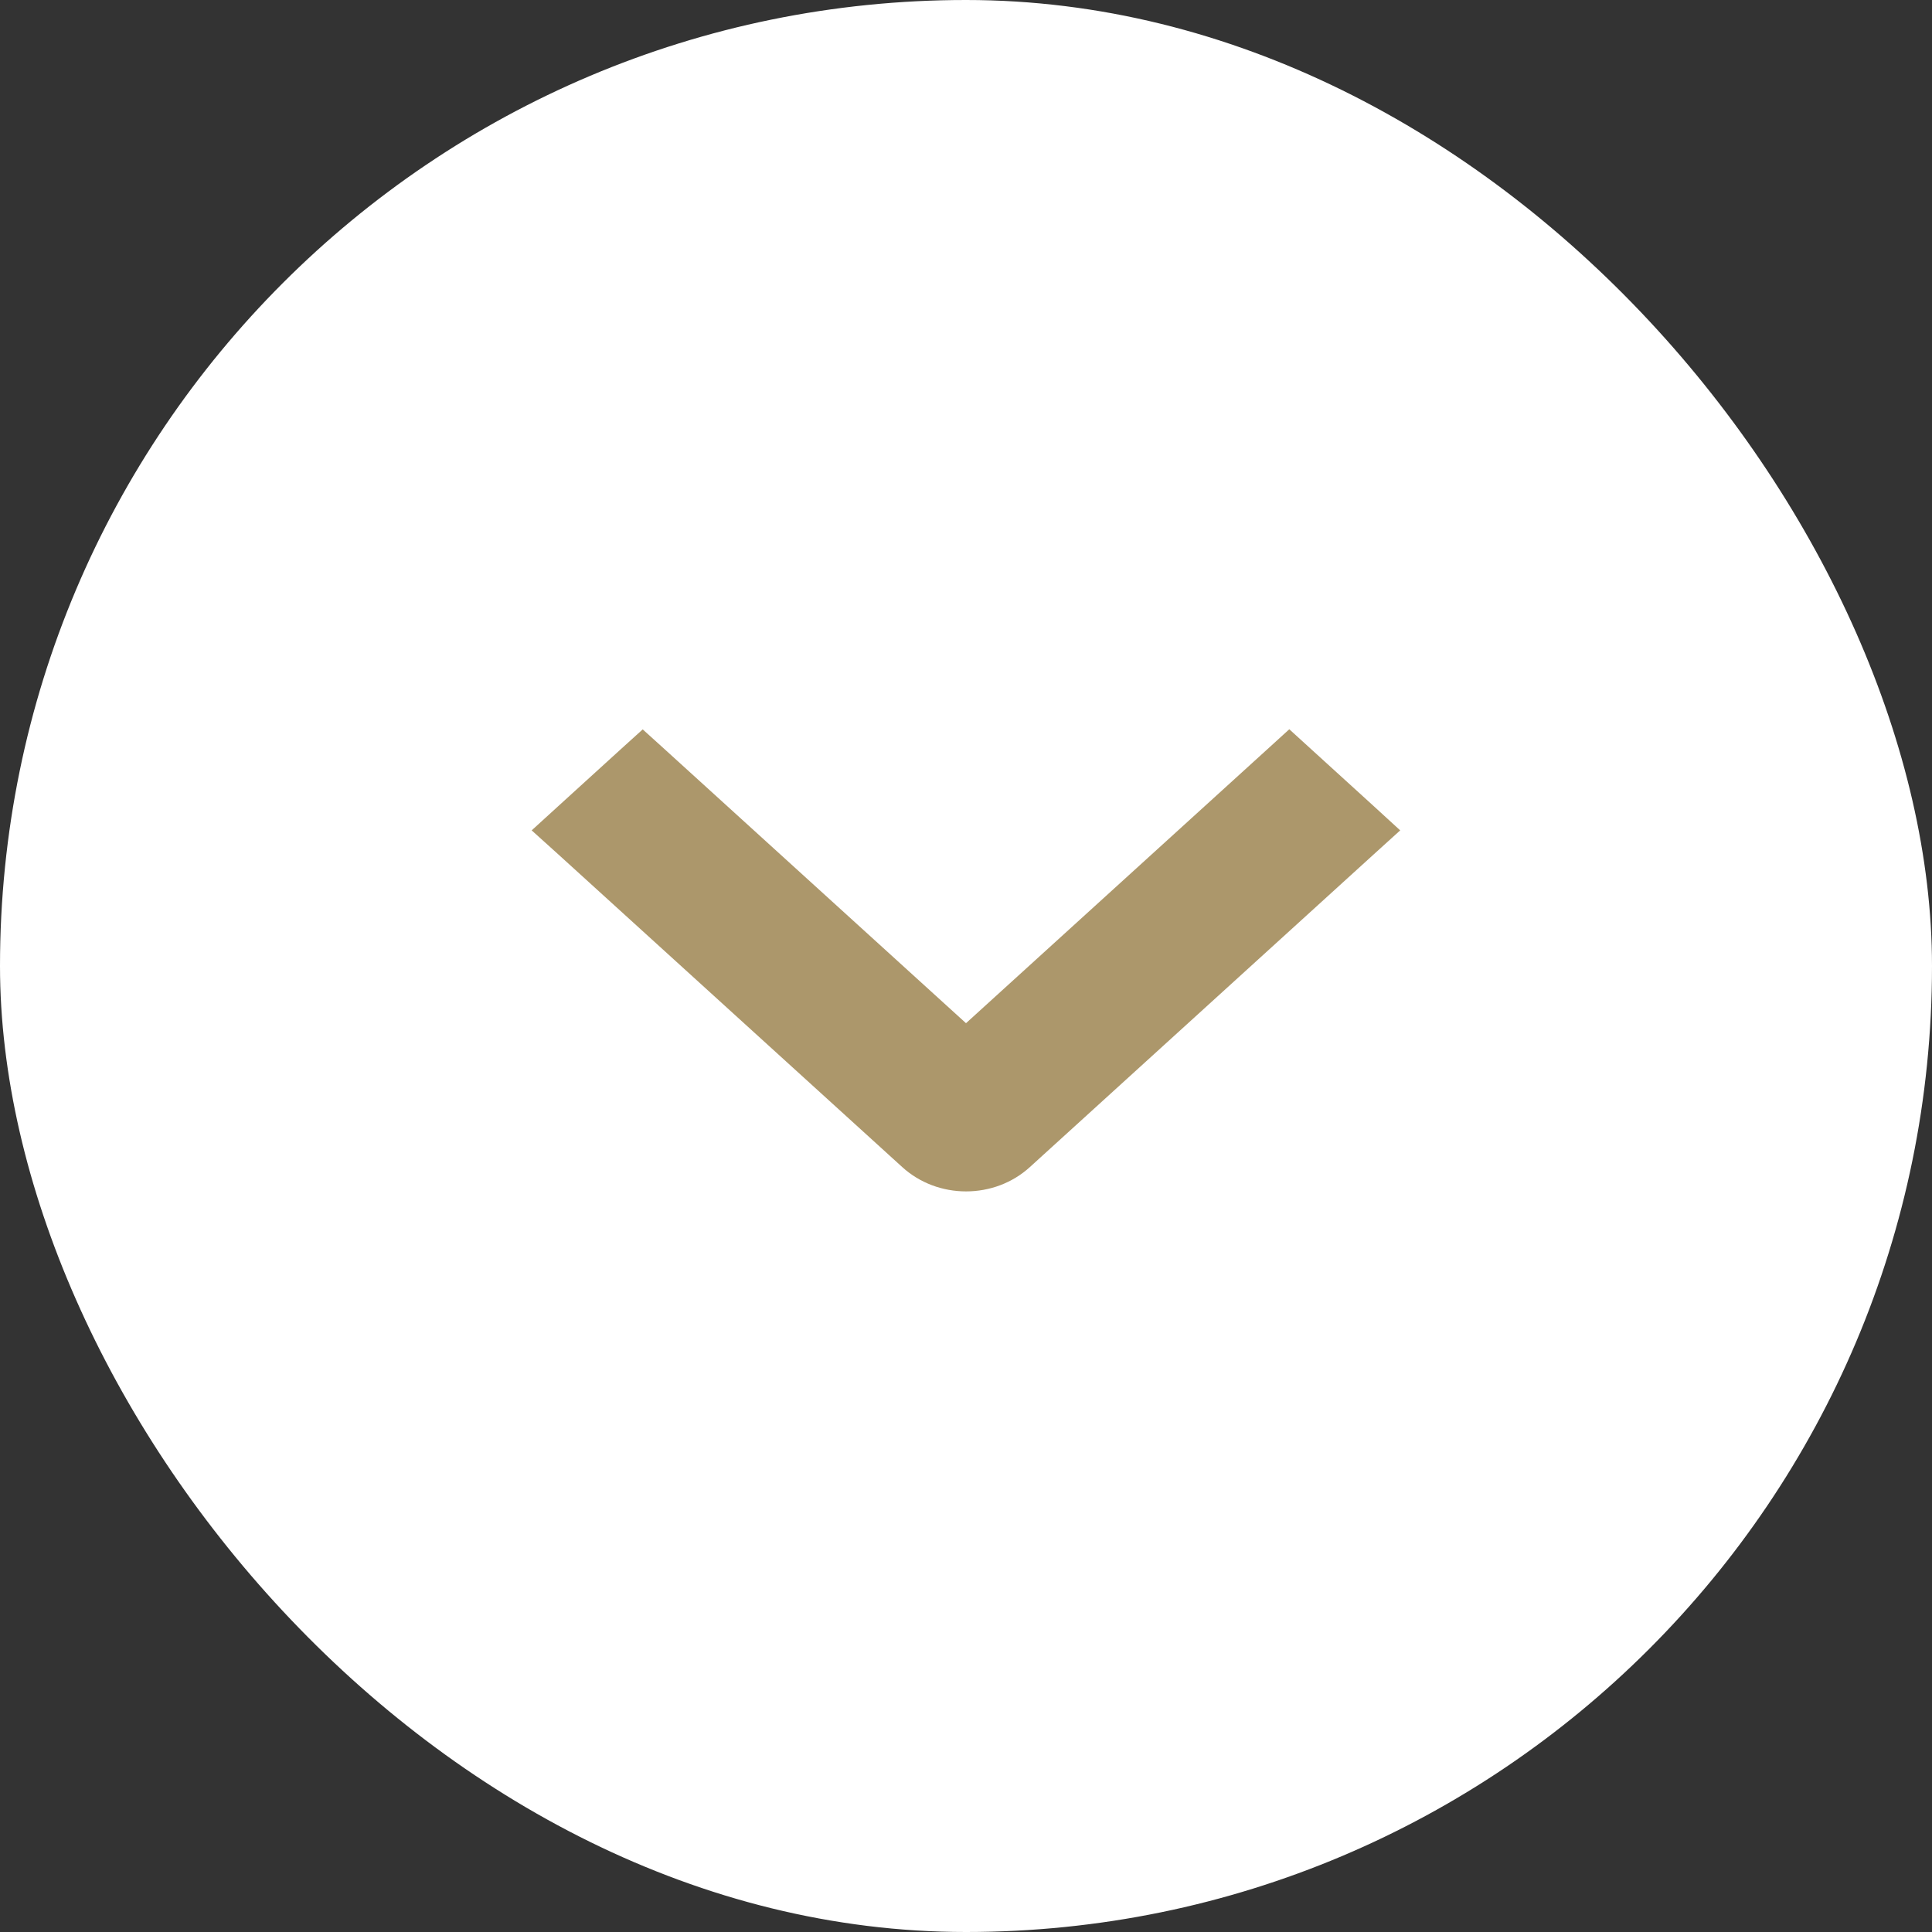
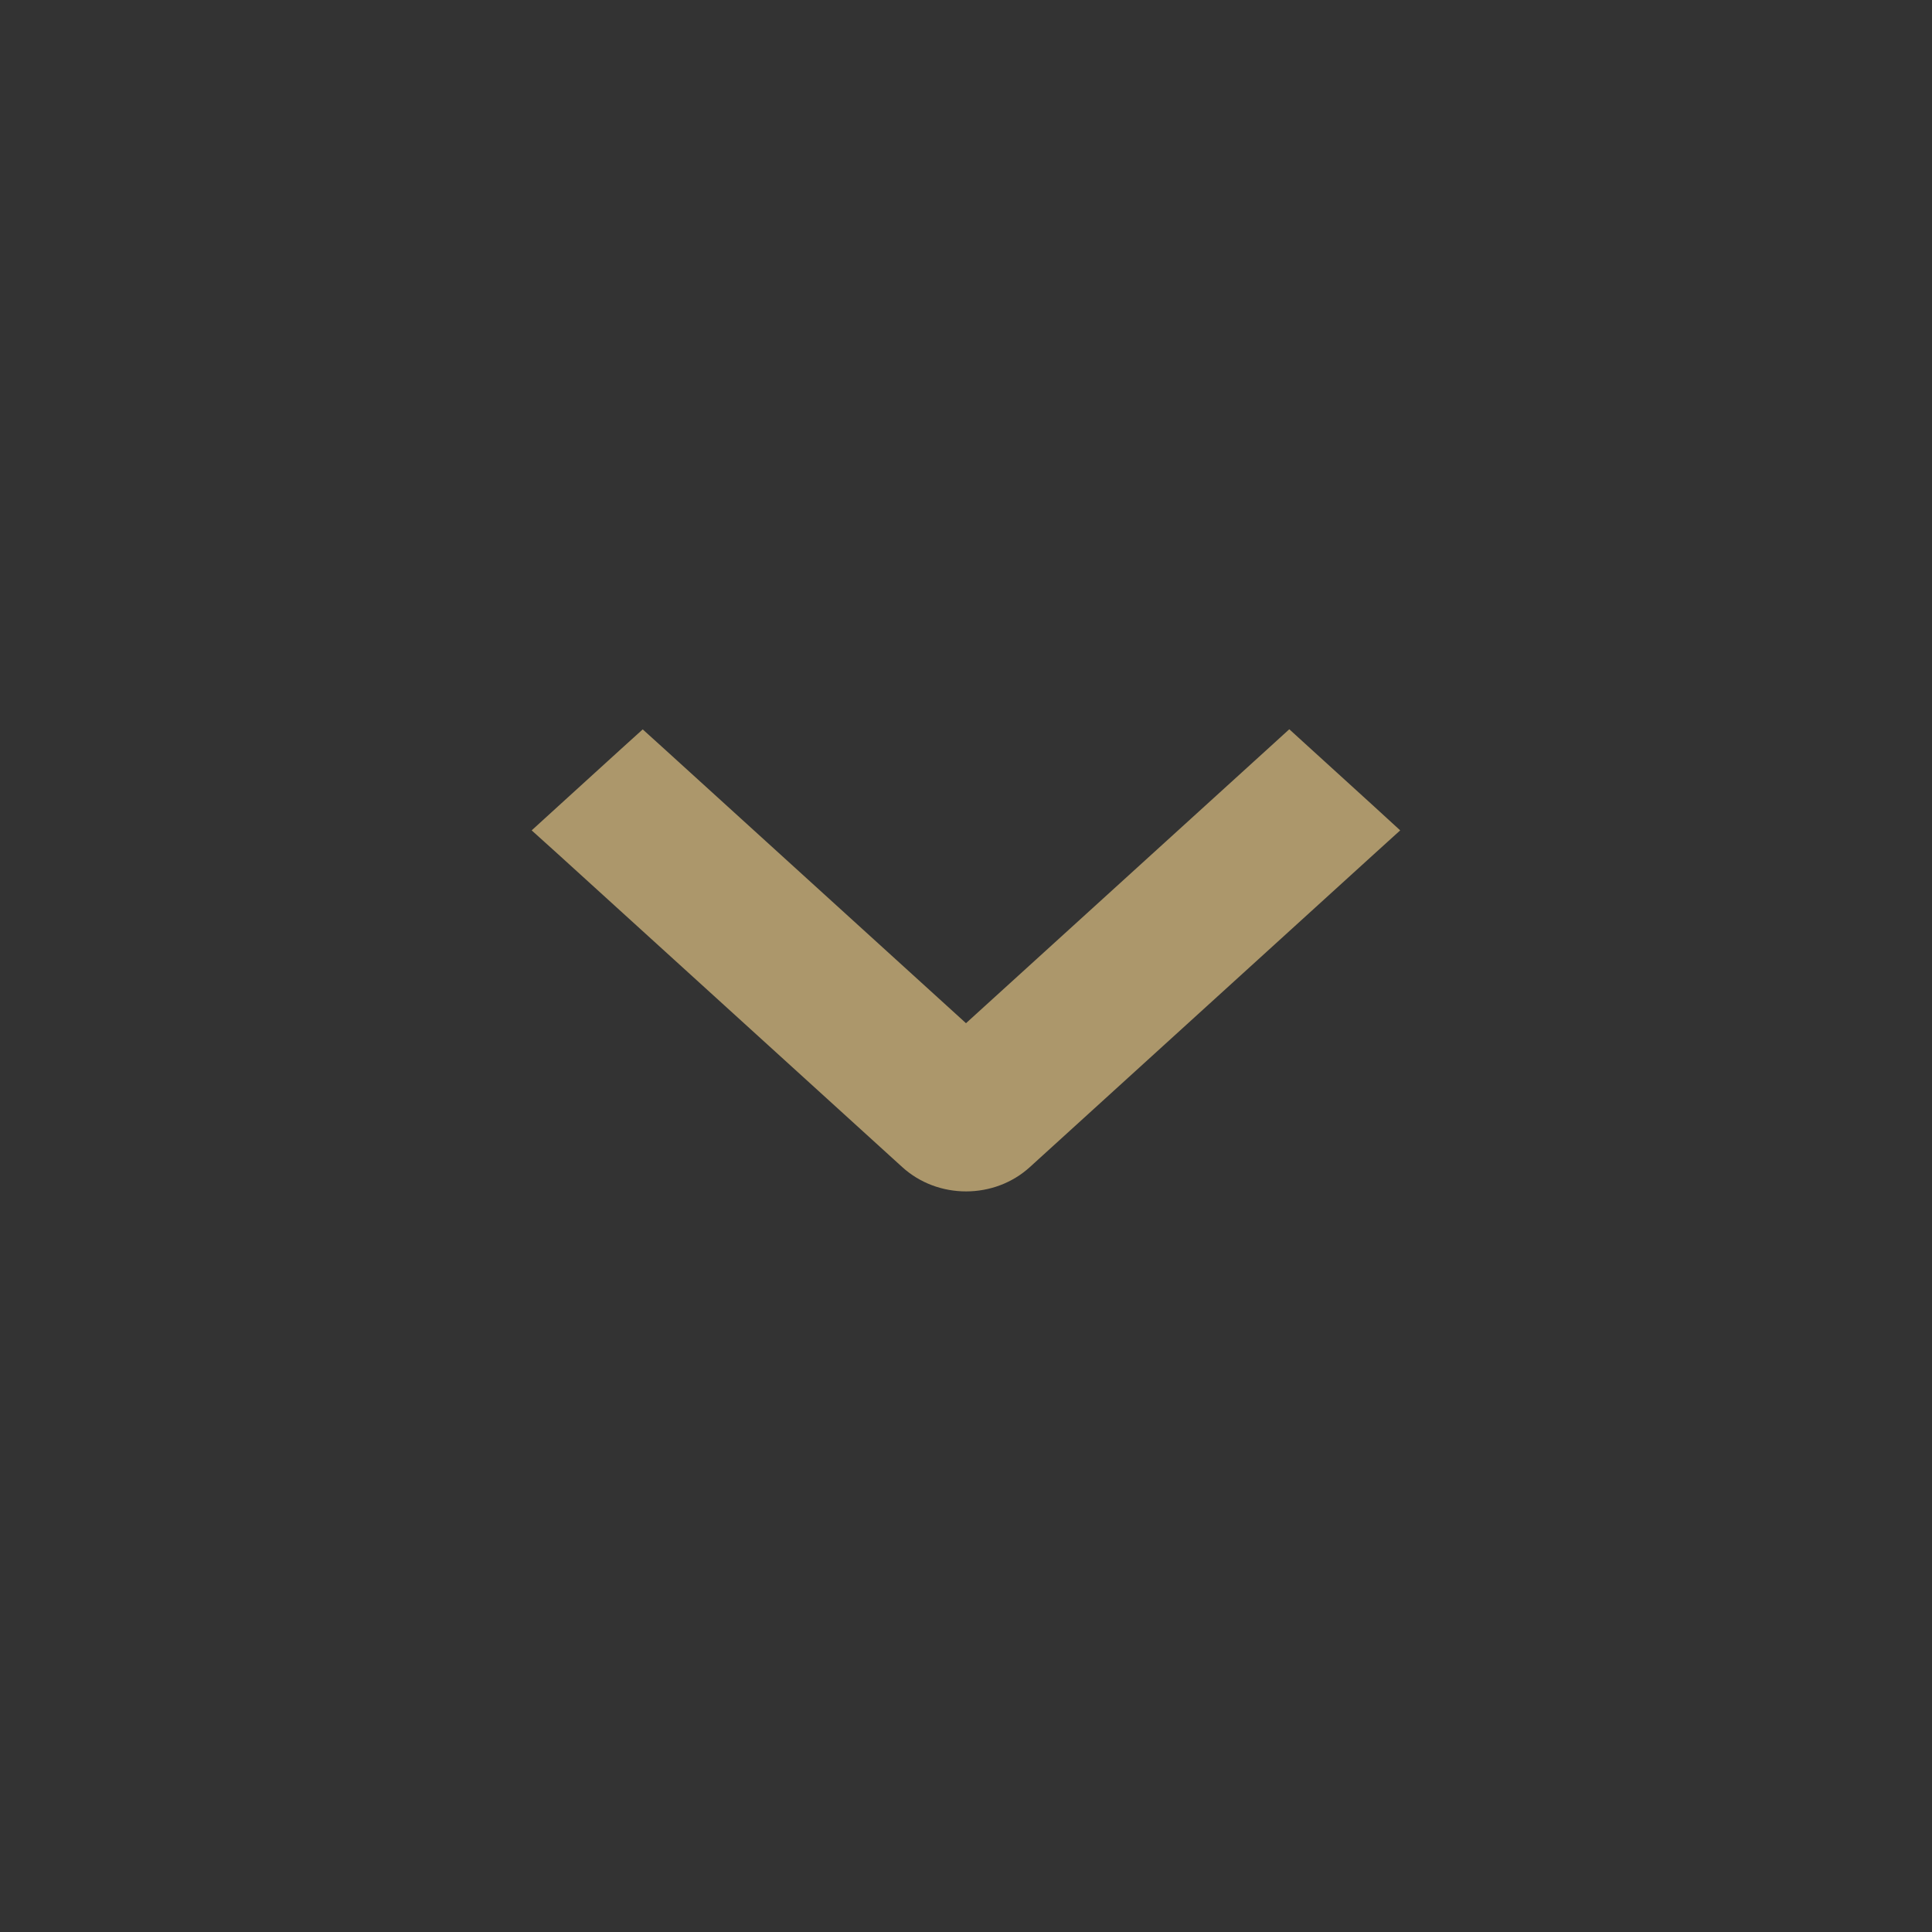
<svg xmlns="http://www.w3.org/2000/svg" width="30" height="30" viewBox="0 0 30 30" fill="none">
  <rect x="0" y="0" width="30" height="30" fill="#333333" stroke="none" />
-   <rect width="30" height="30" rx="15" fill="white" />
  <path d="M8.832 12.707L9.812 11.815L9.98 11.663L10.148 11.815L15 16.226L19.852 11.815L20.02 11.662L20.188 11.815L21.168 12.707L21.371 12.893L21.168 13.077L15.823 17.938C15.713 18.038 15.584 18.117 15.443 18.17C15.303 18.223 15.152 18.25 15.001 18.25C14.85 18.25 14.699 18.223 14.559 18.17C14.418 18.117 14.289 18.038 14.179 17.938L8.832 13.077L8.628 12.893L8.832 12.707Z" fill="#AC976B" stroke="#AC976B" stroke-width="0.5" />
</svg>